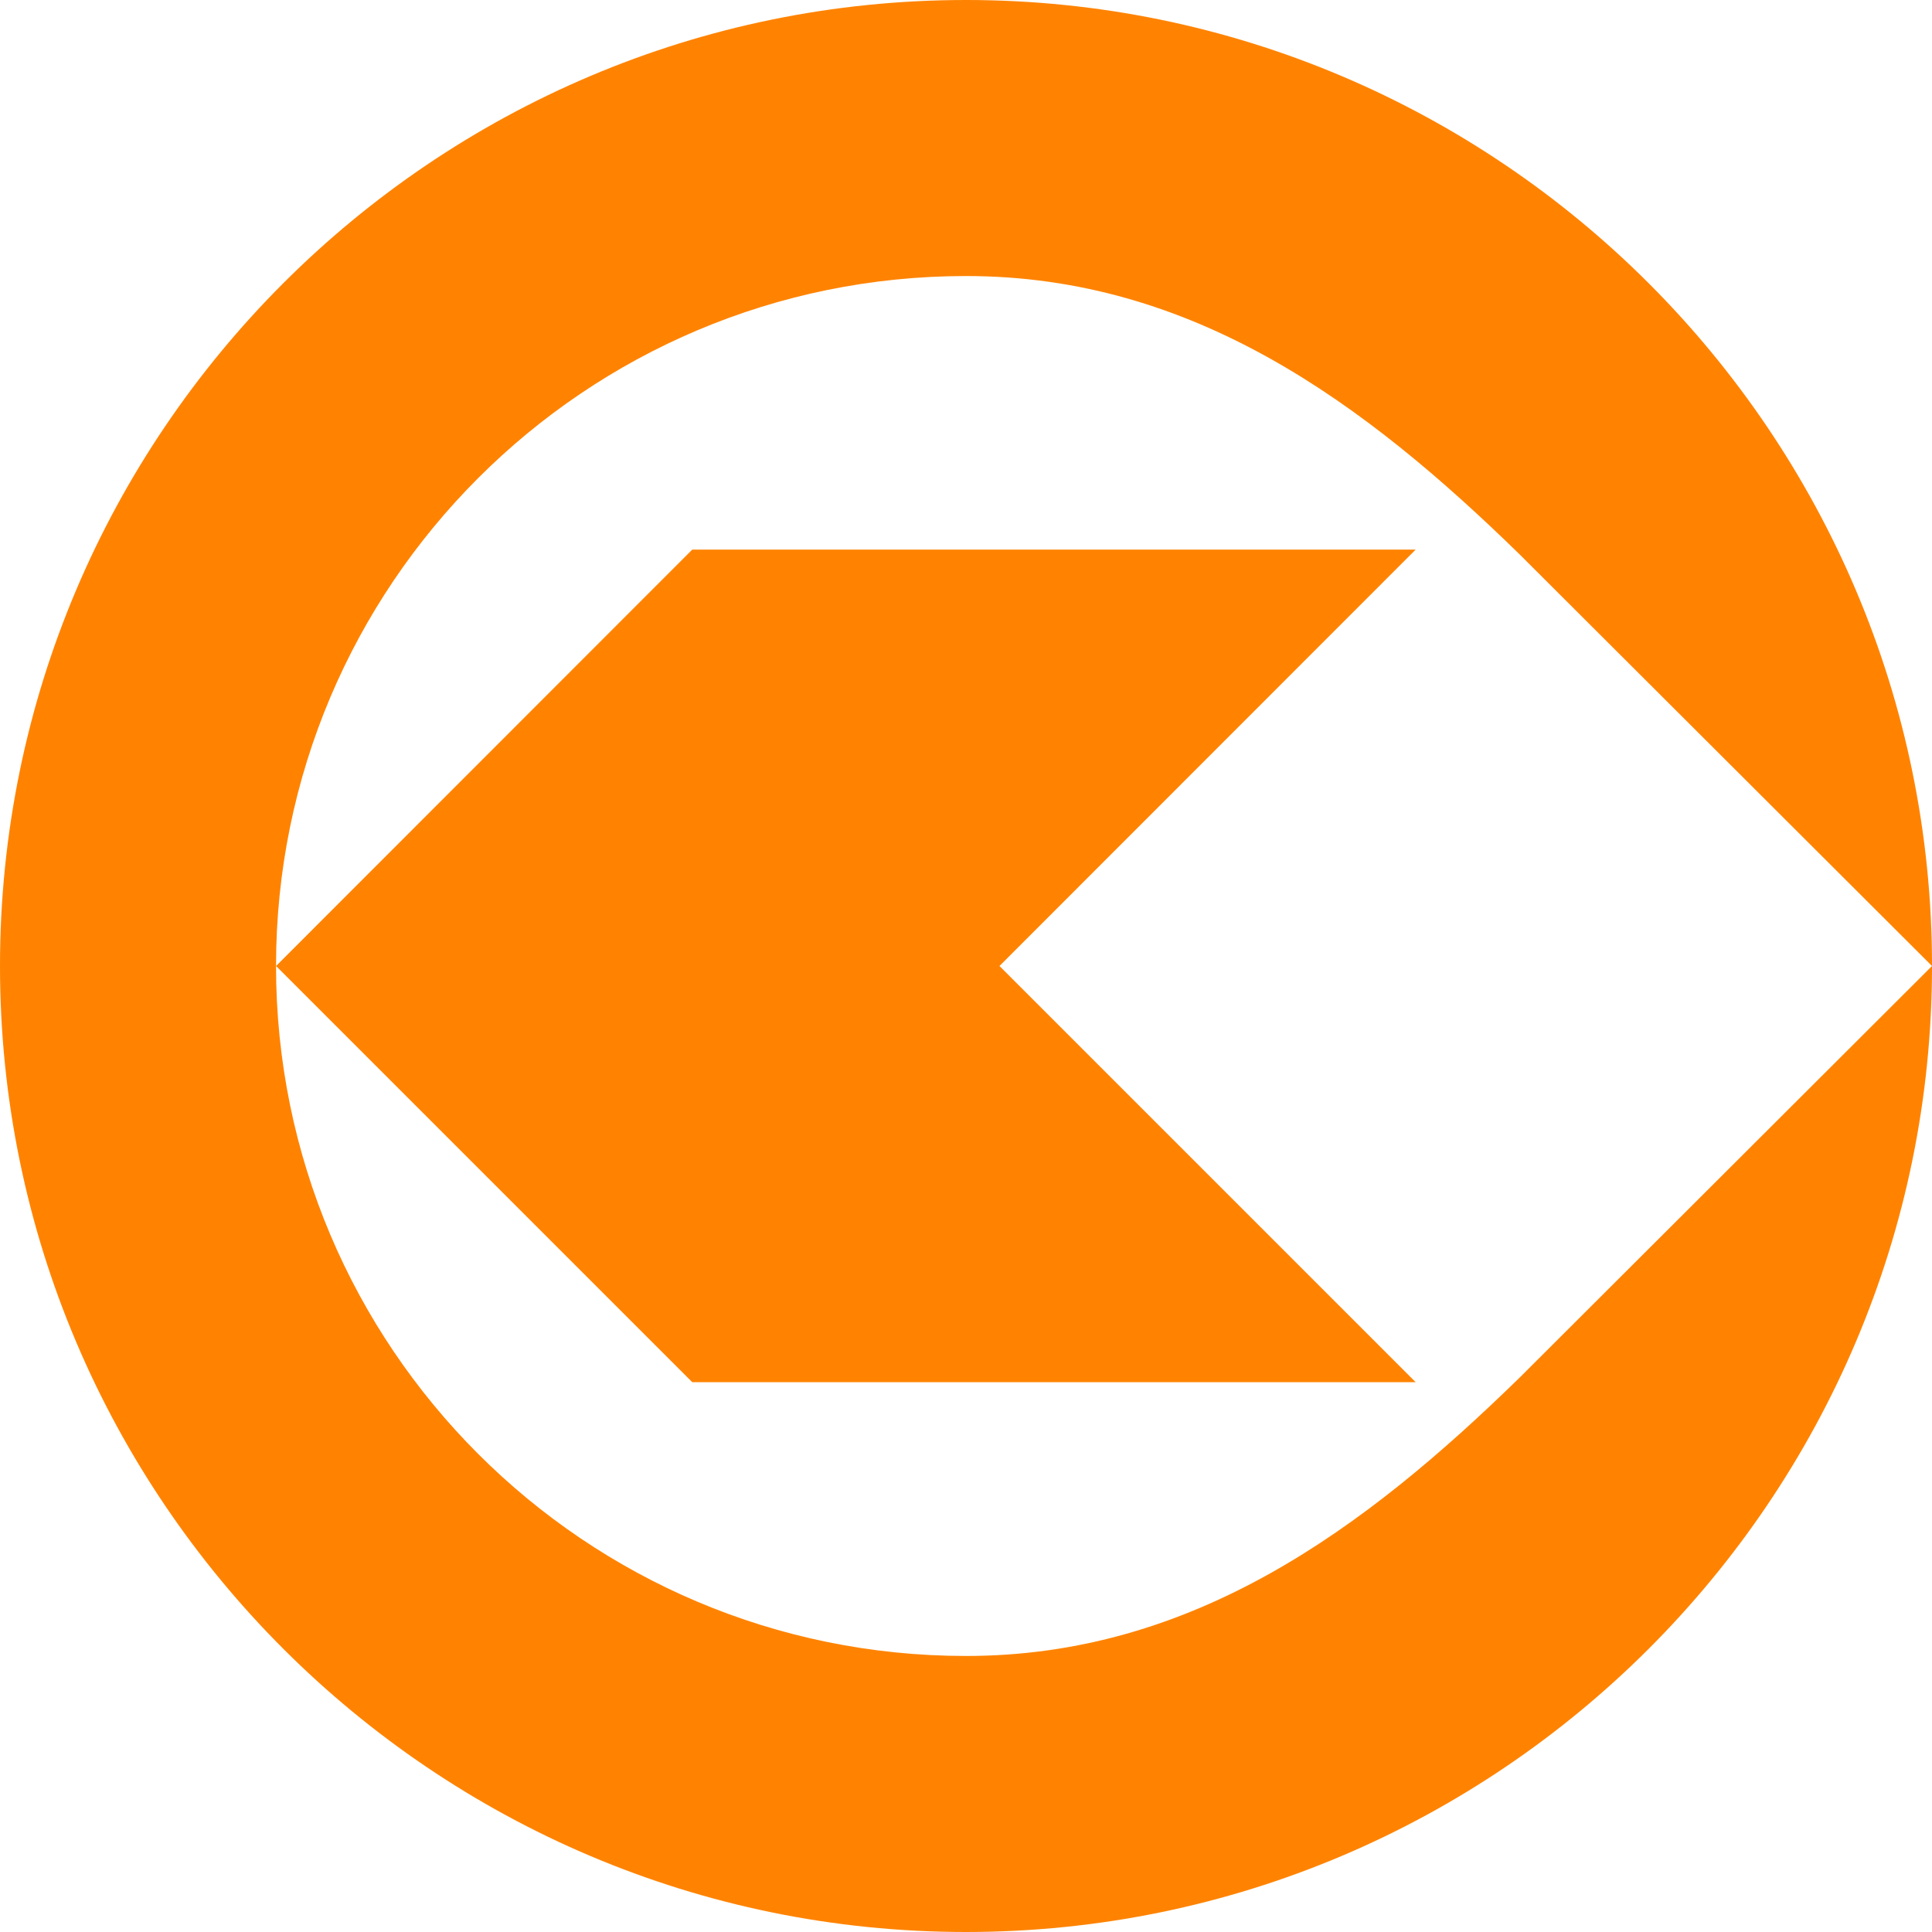
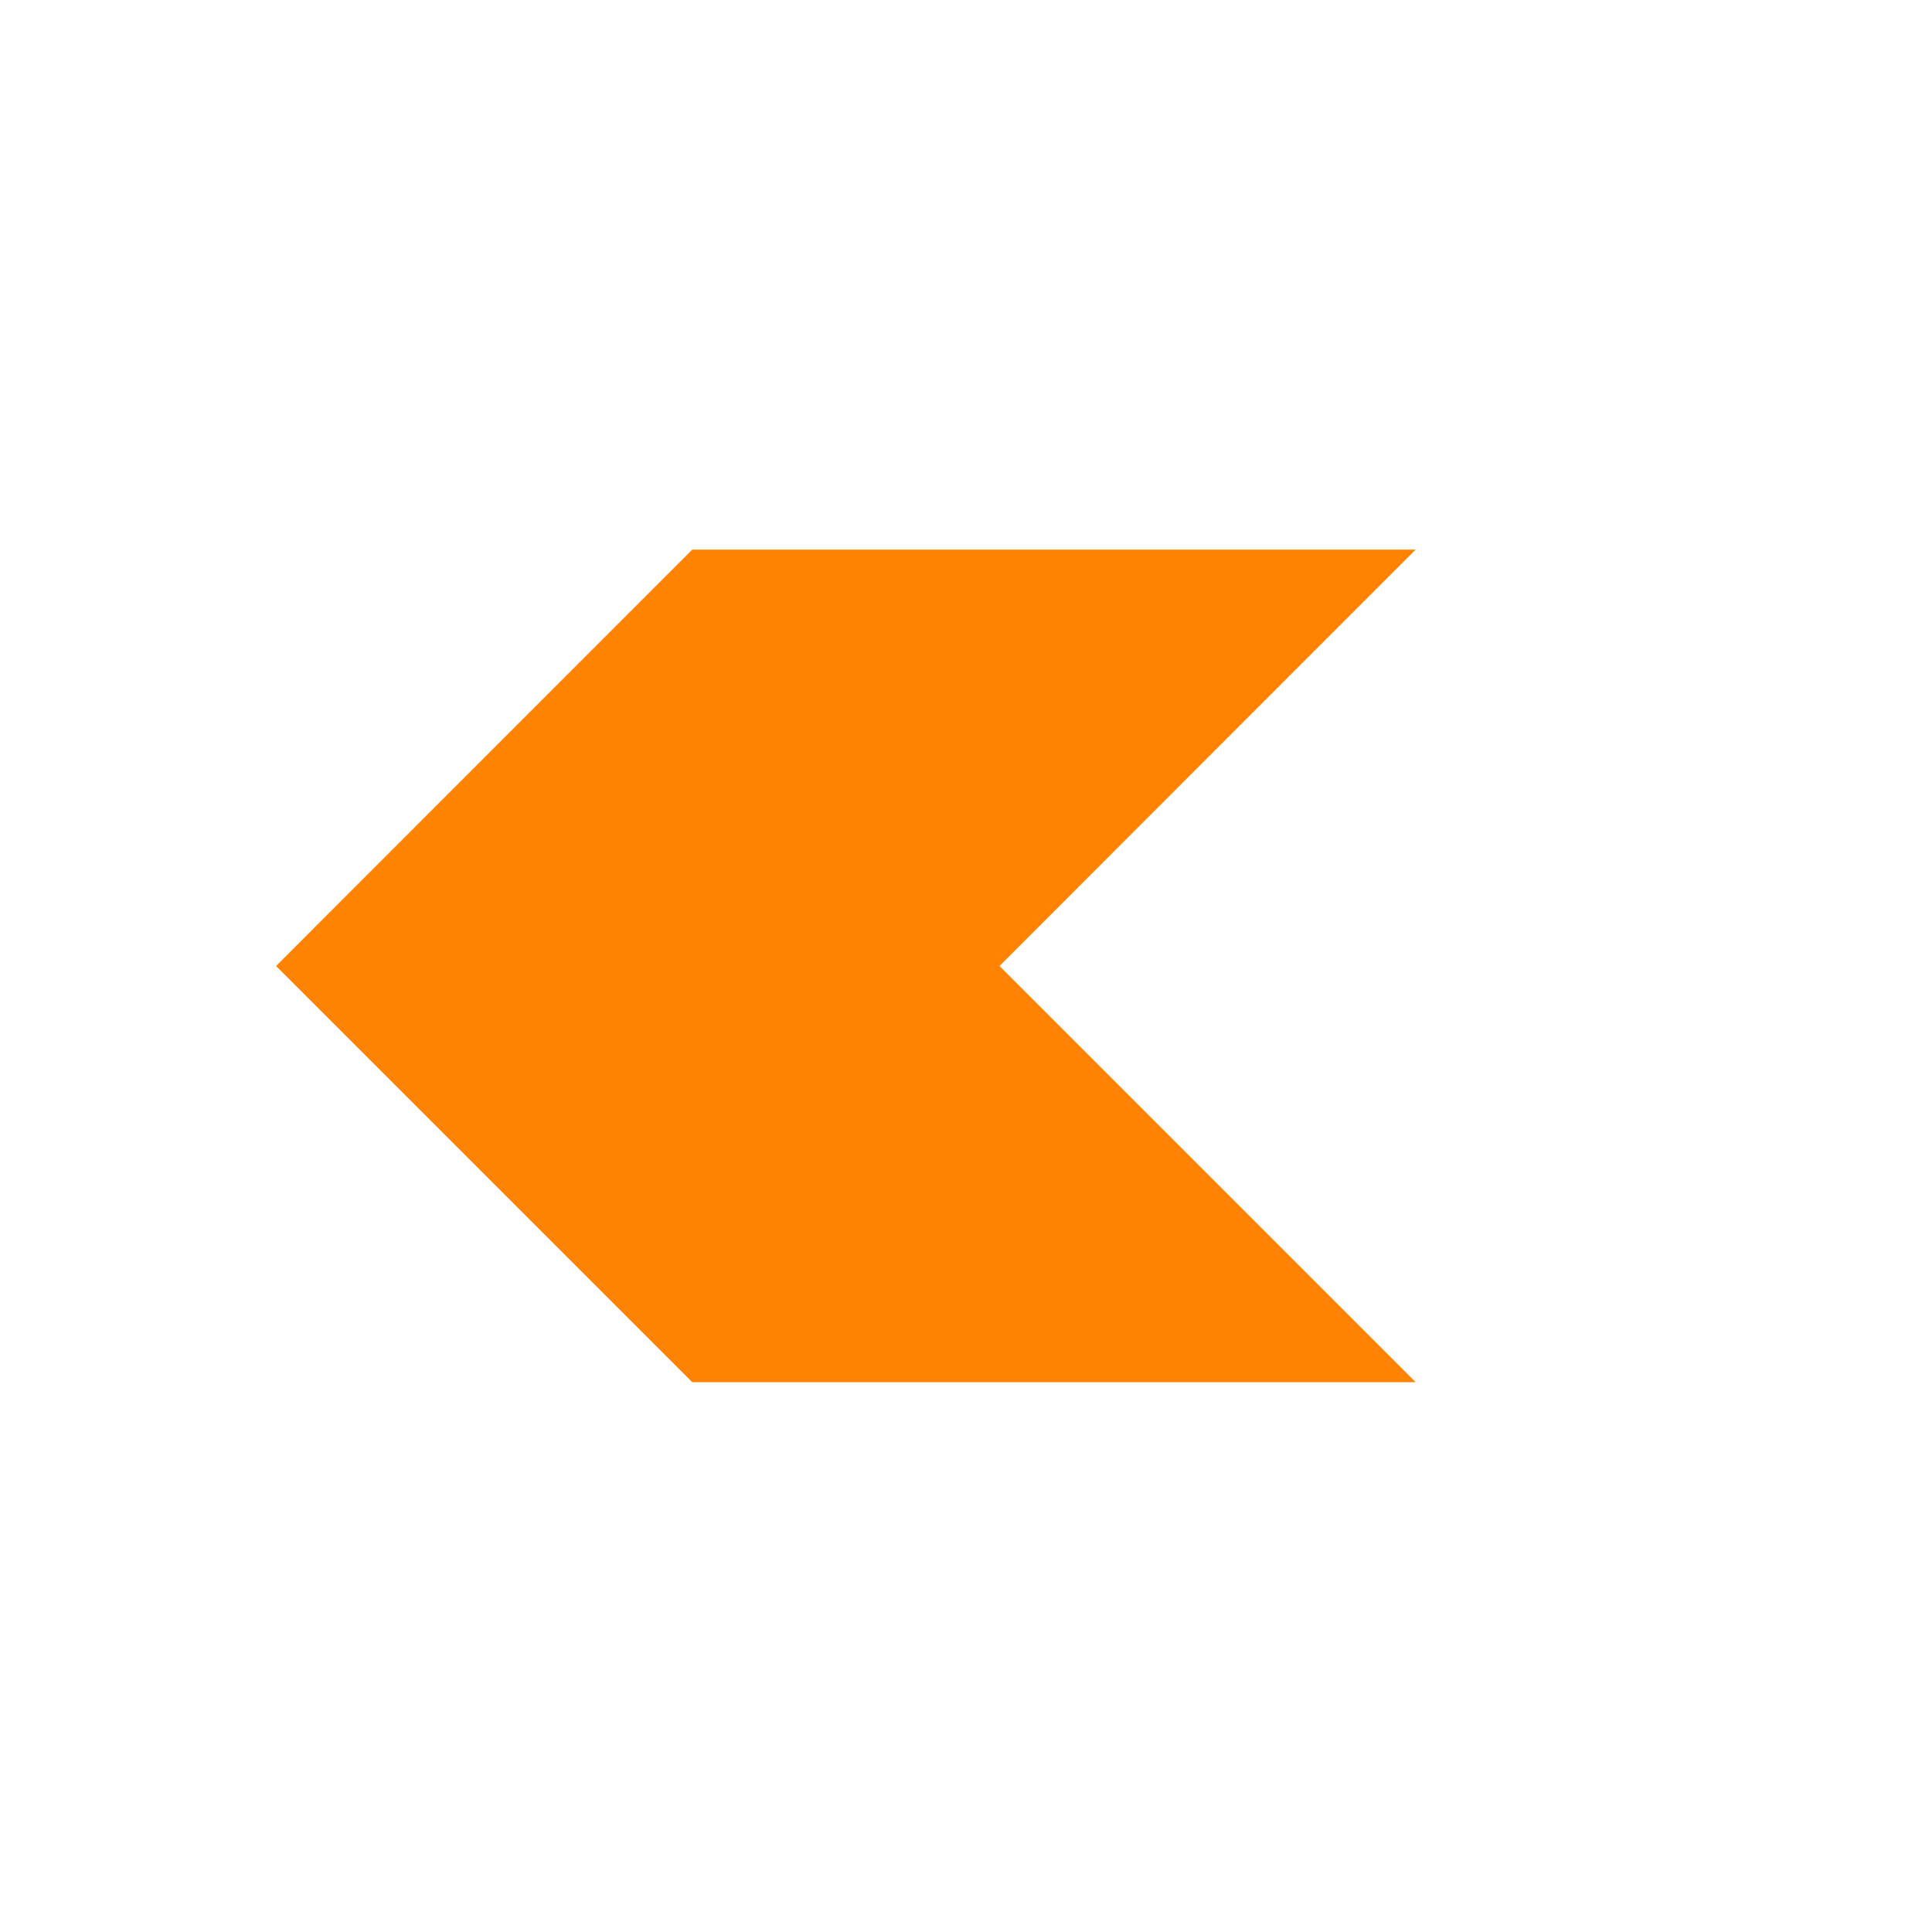
<svg xmlns="http://www.w3.org/2000/svg" width="64" height="64" viewBox="0 0 64 64" fill="none">
-   <path d="M50.35 45.625C45.196 50.661 39.513 54.856 32 54.856C19.377 54.856 9.144 44.623 9.144 32C9.144 19.377 19.377 9.144 32 9.144C39.519 9.144 45.196 13.339 50.35 18.375L64 32C64 14.354 49.64 0 32 0C14.354 0 0 14.354 0 32C0 49.646 14.354 64 32 64C49.646 64 64 49.646 64 32L50.35 45.625Z" fill="#FF8300" />
-   <path d="M22.932 18.206L22.95 18.225L22.932 18.206L9.145 32L22.932 45.787H46.896L33.109 32L46.896 18.206H22.932Z" fill="#FF8300" />
+   <path d="M22.932 18.206L22.95 18.225L22.932 18.206L9.145 32L22.932 45.787H46.896L33.109 32L46.896 18.206H22.932" fill="#FF8300" />
</svg>